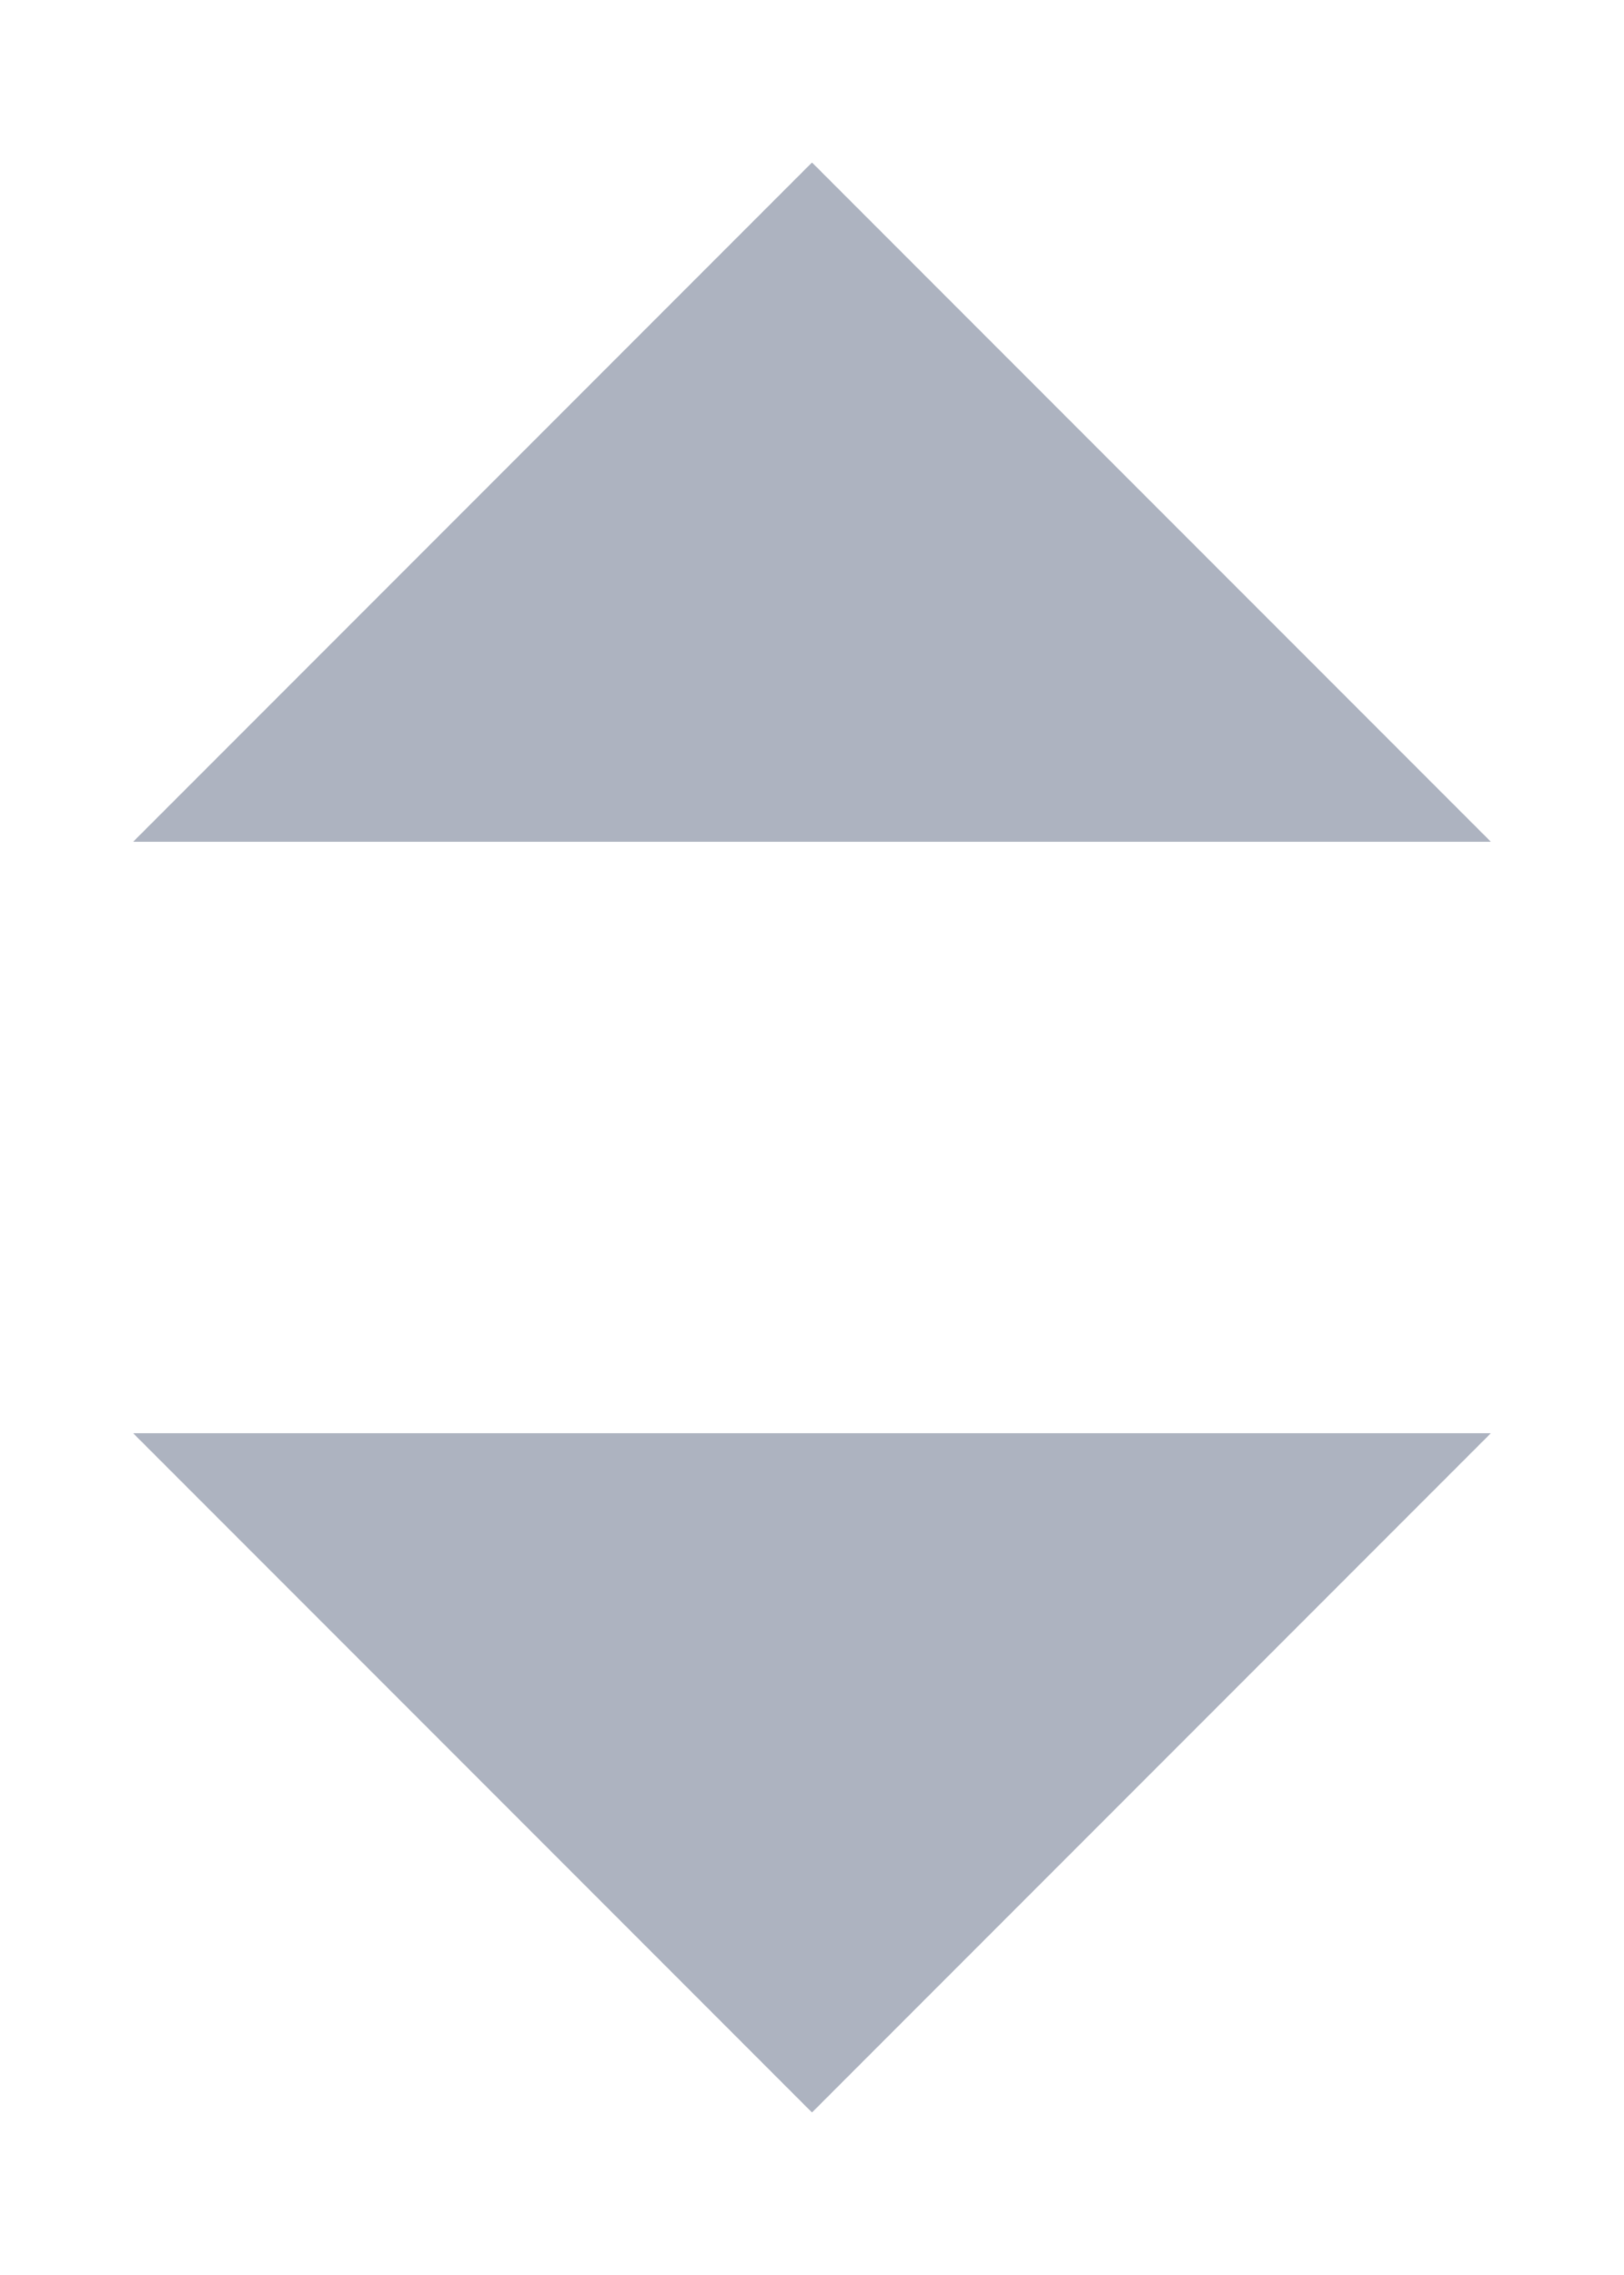
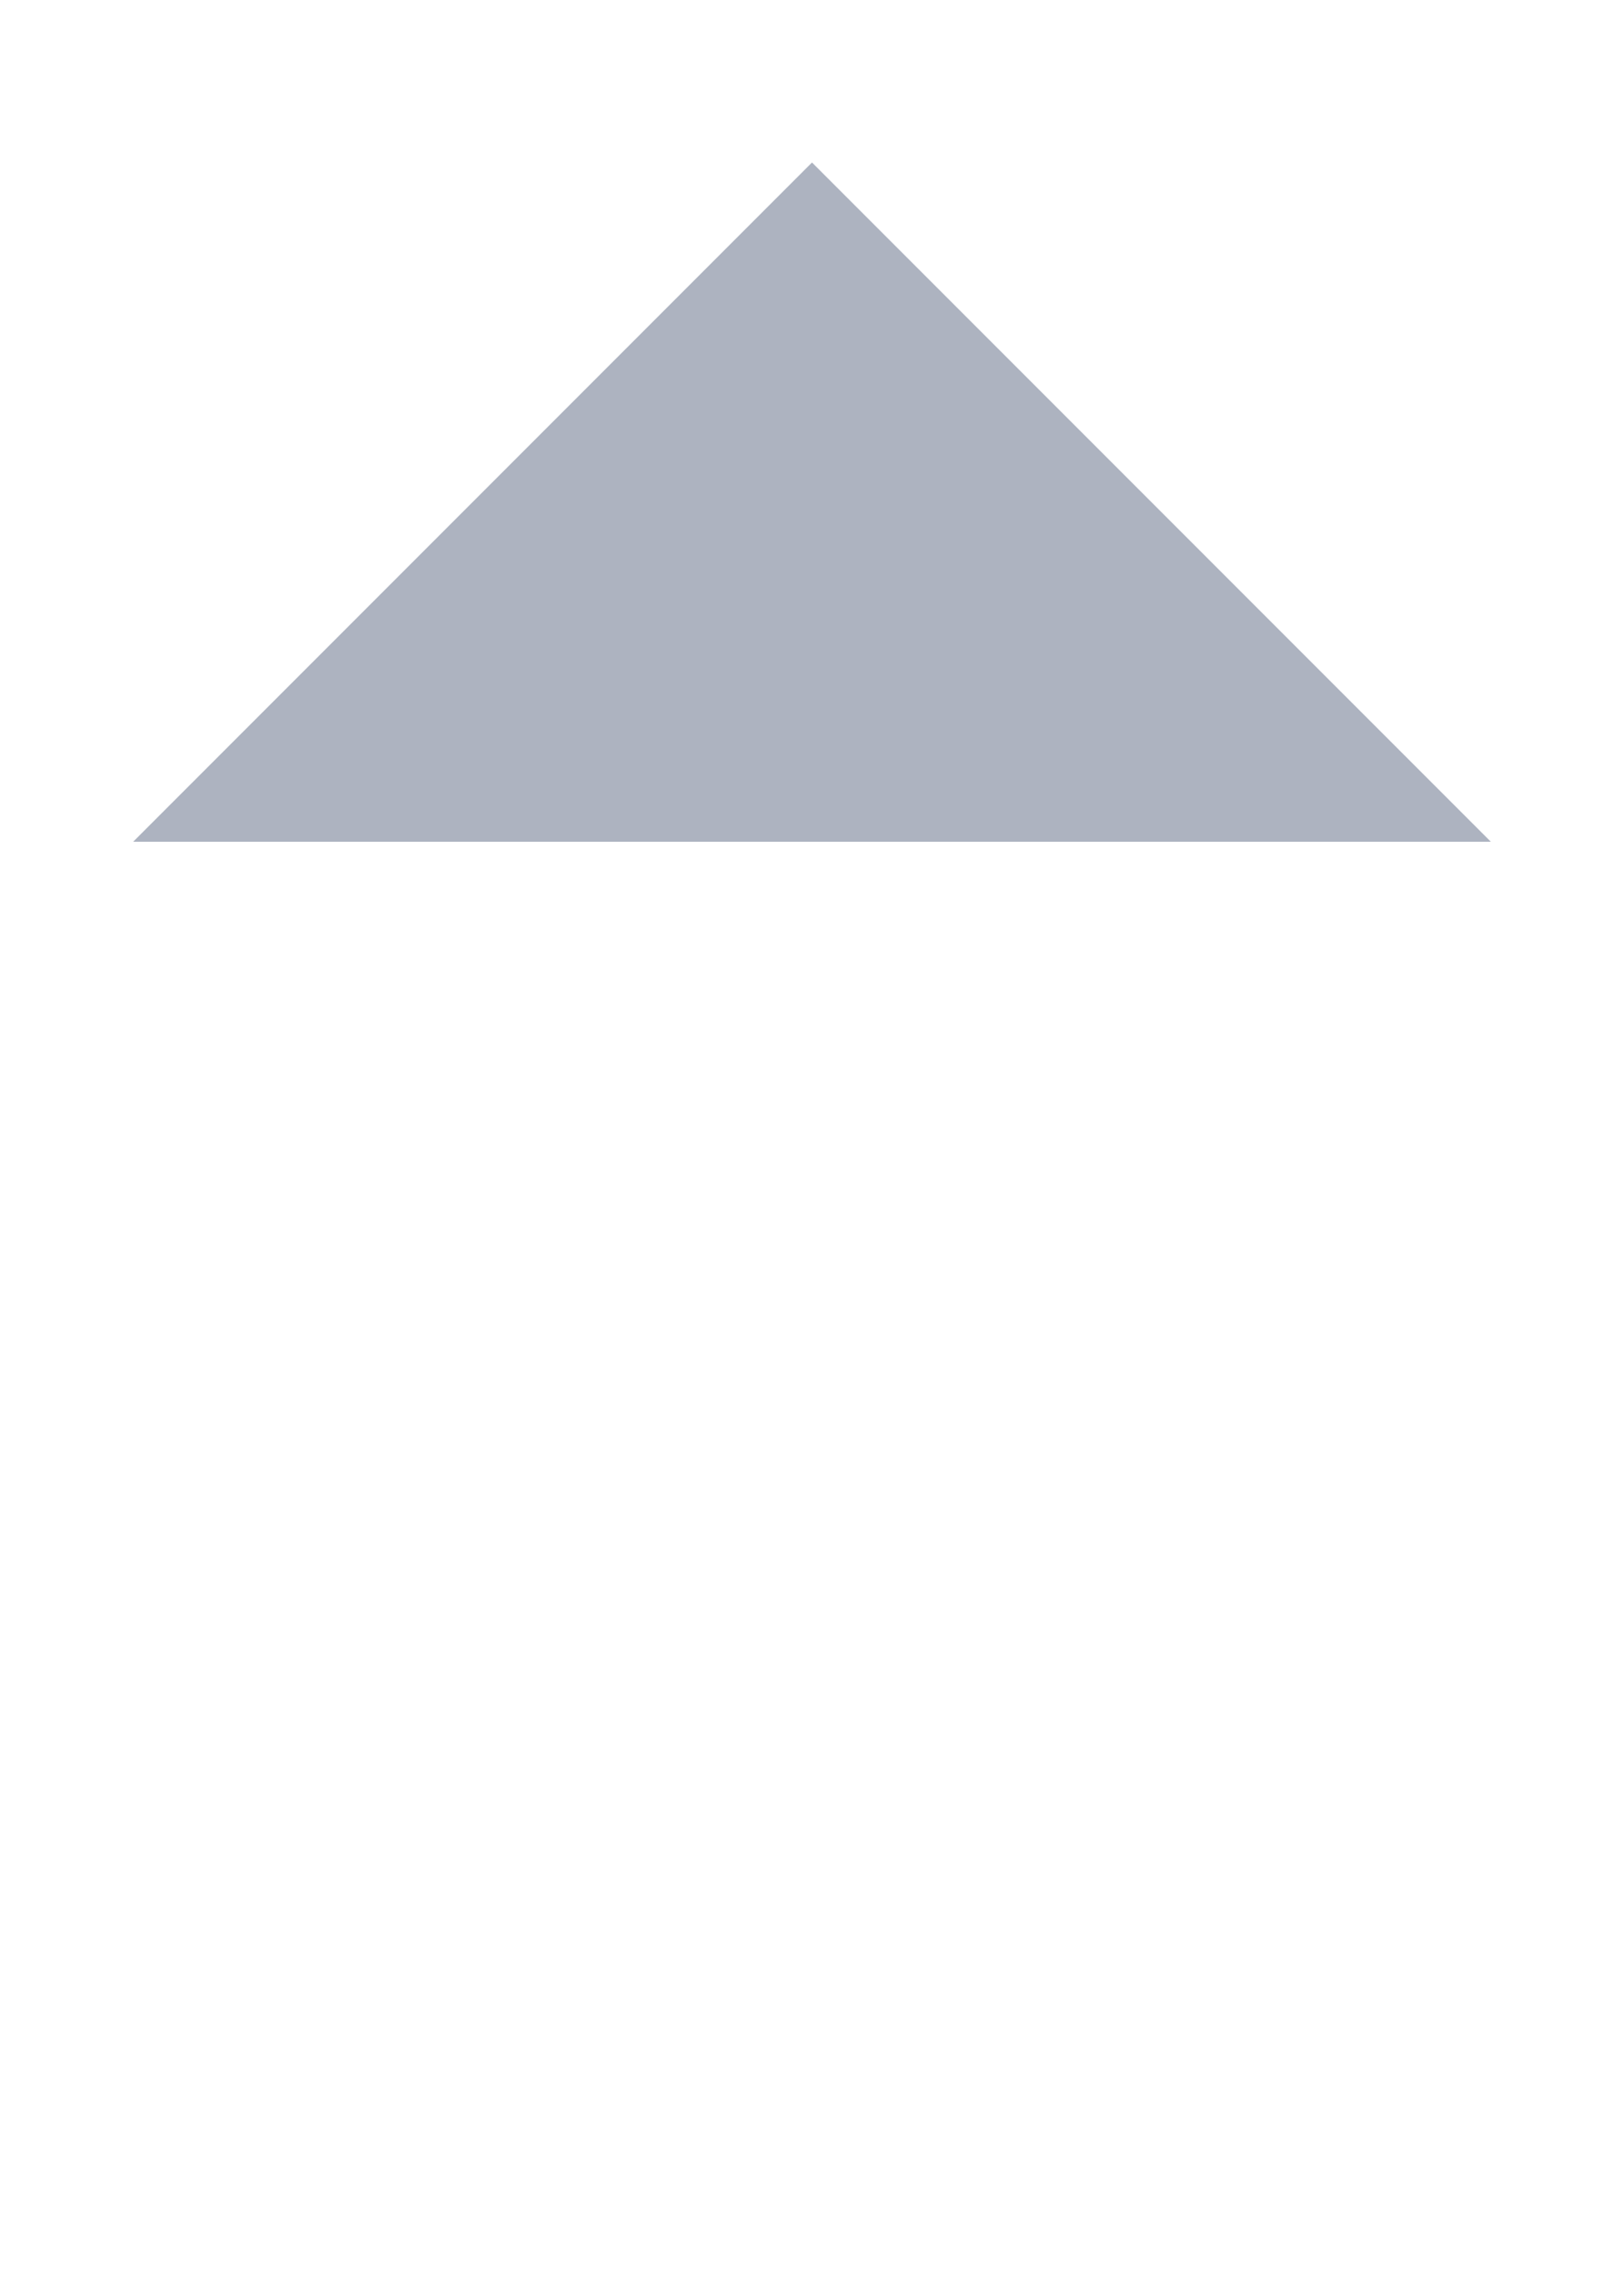
<svg xmlns="http://www.w3.org/2000/svg" width="10" height="14" viewBox="0 0 10 14" fill="none">
-   <path fill-rule="evenodd" clip-rule="evenodd" d="M0.82 8.82H9.18L5 13L0.82 8.82Z" fill="#ADB3C0" />
  <path fill-rule="evenodd" clip-rule="evenodd" d="M0.82 5.18L5 1L9.18 5.18H0.82Z" fill="#ADB3C0" />
</svg>